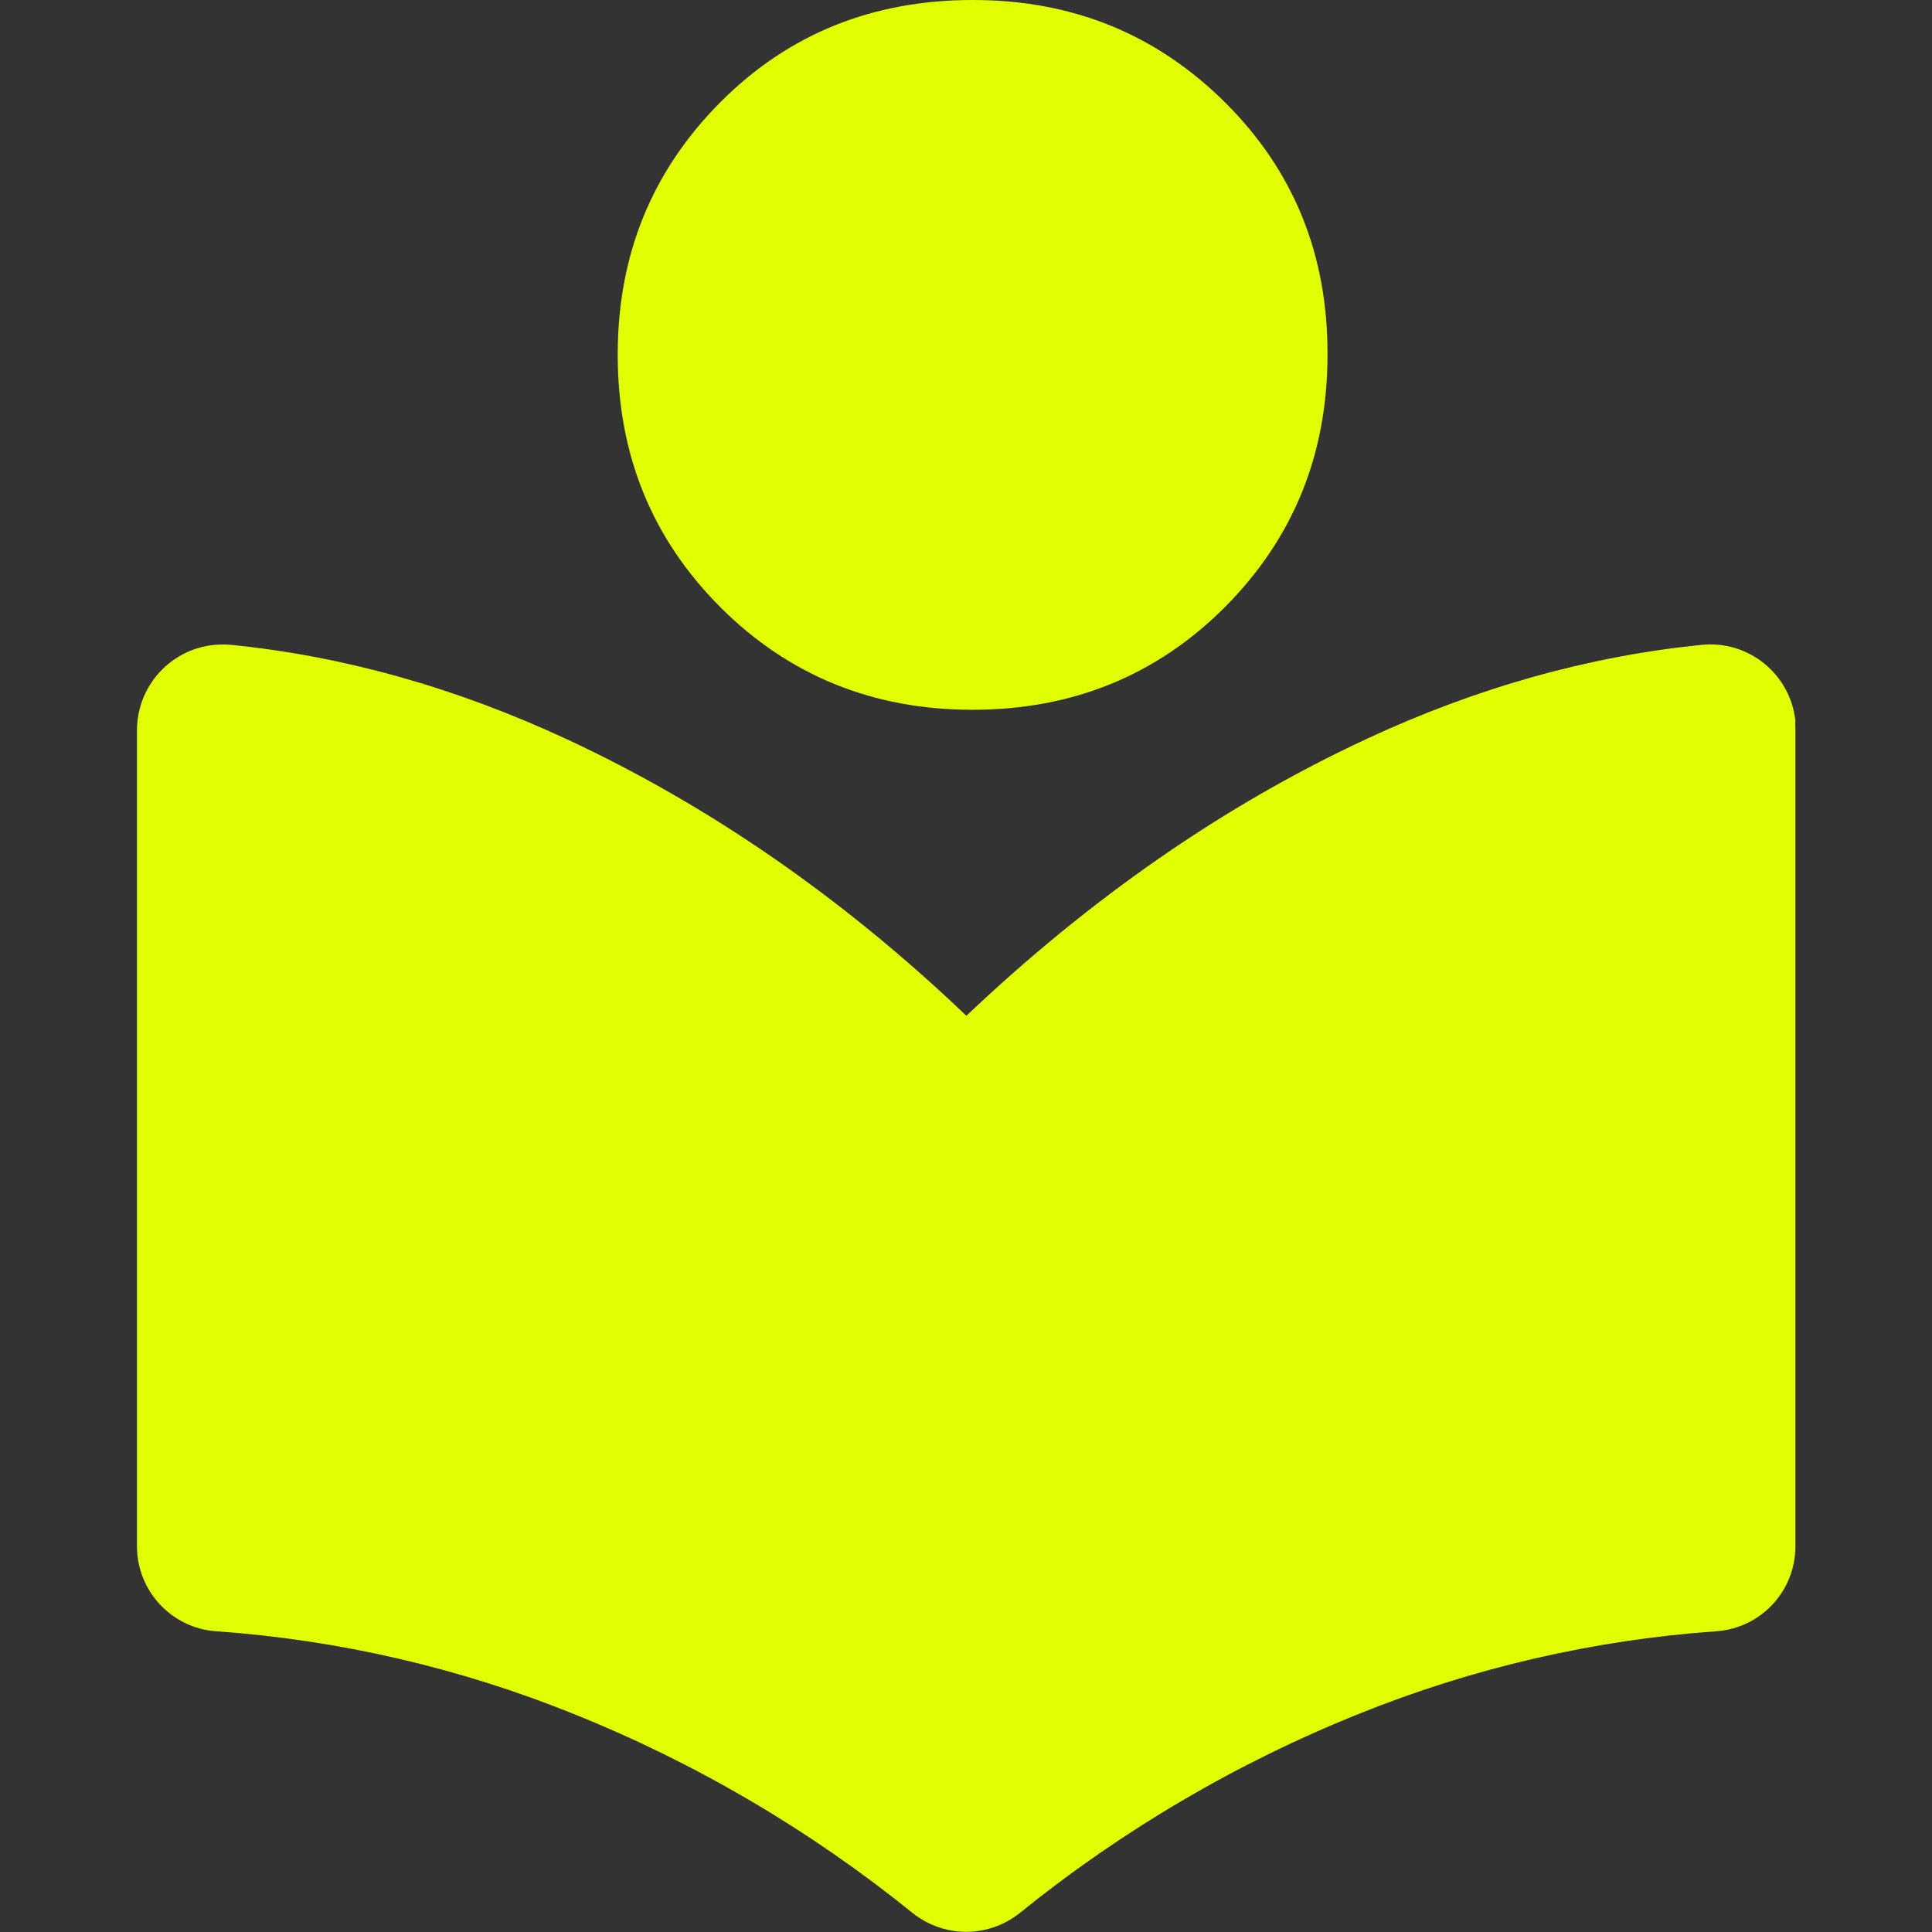
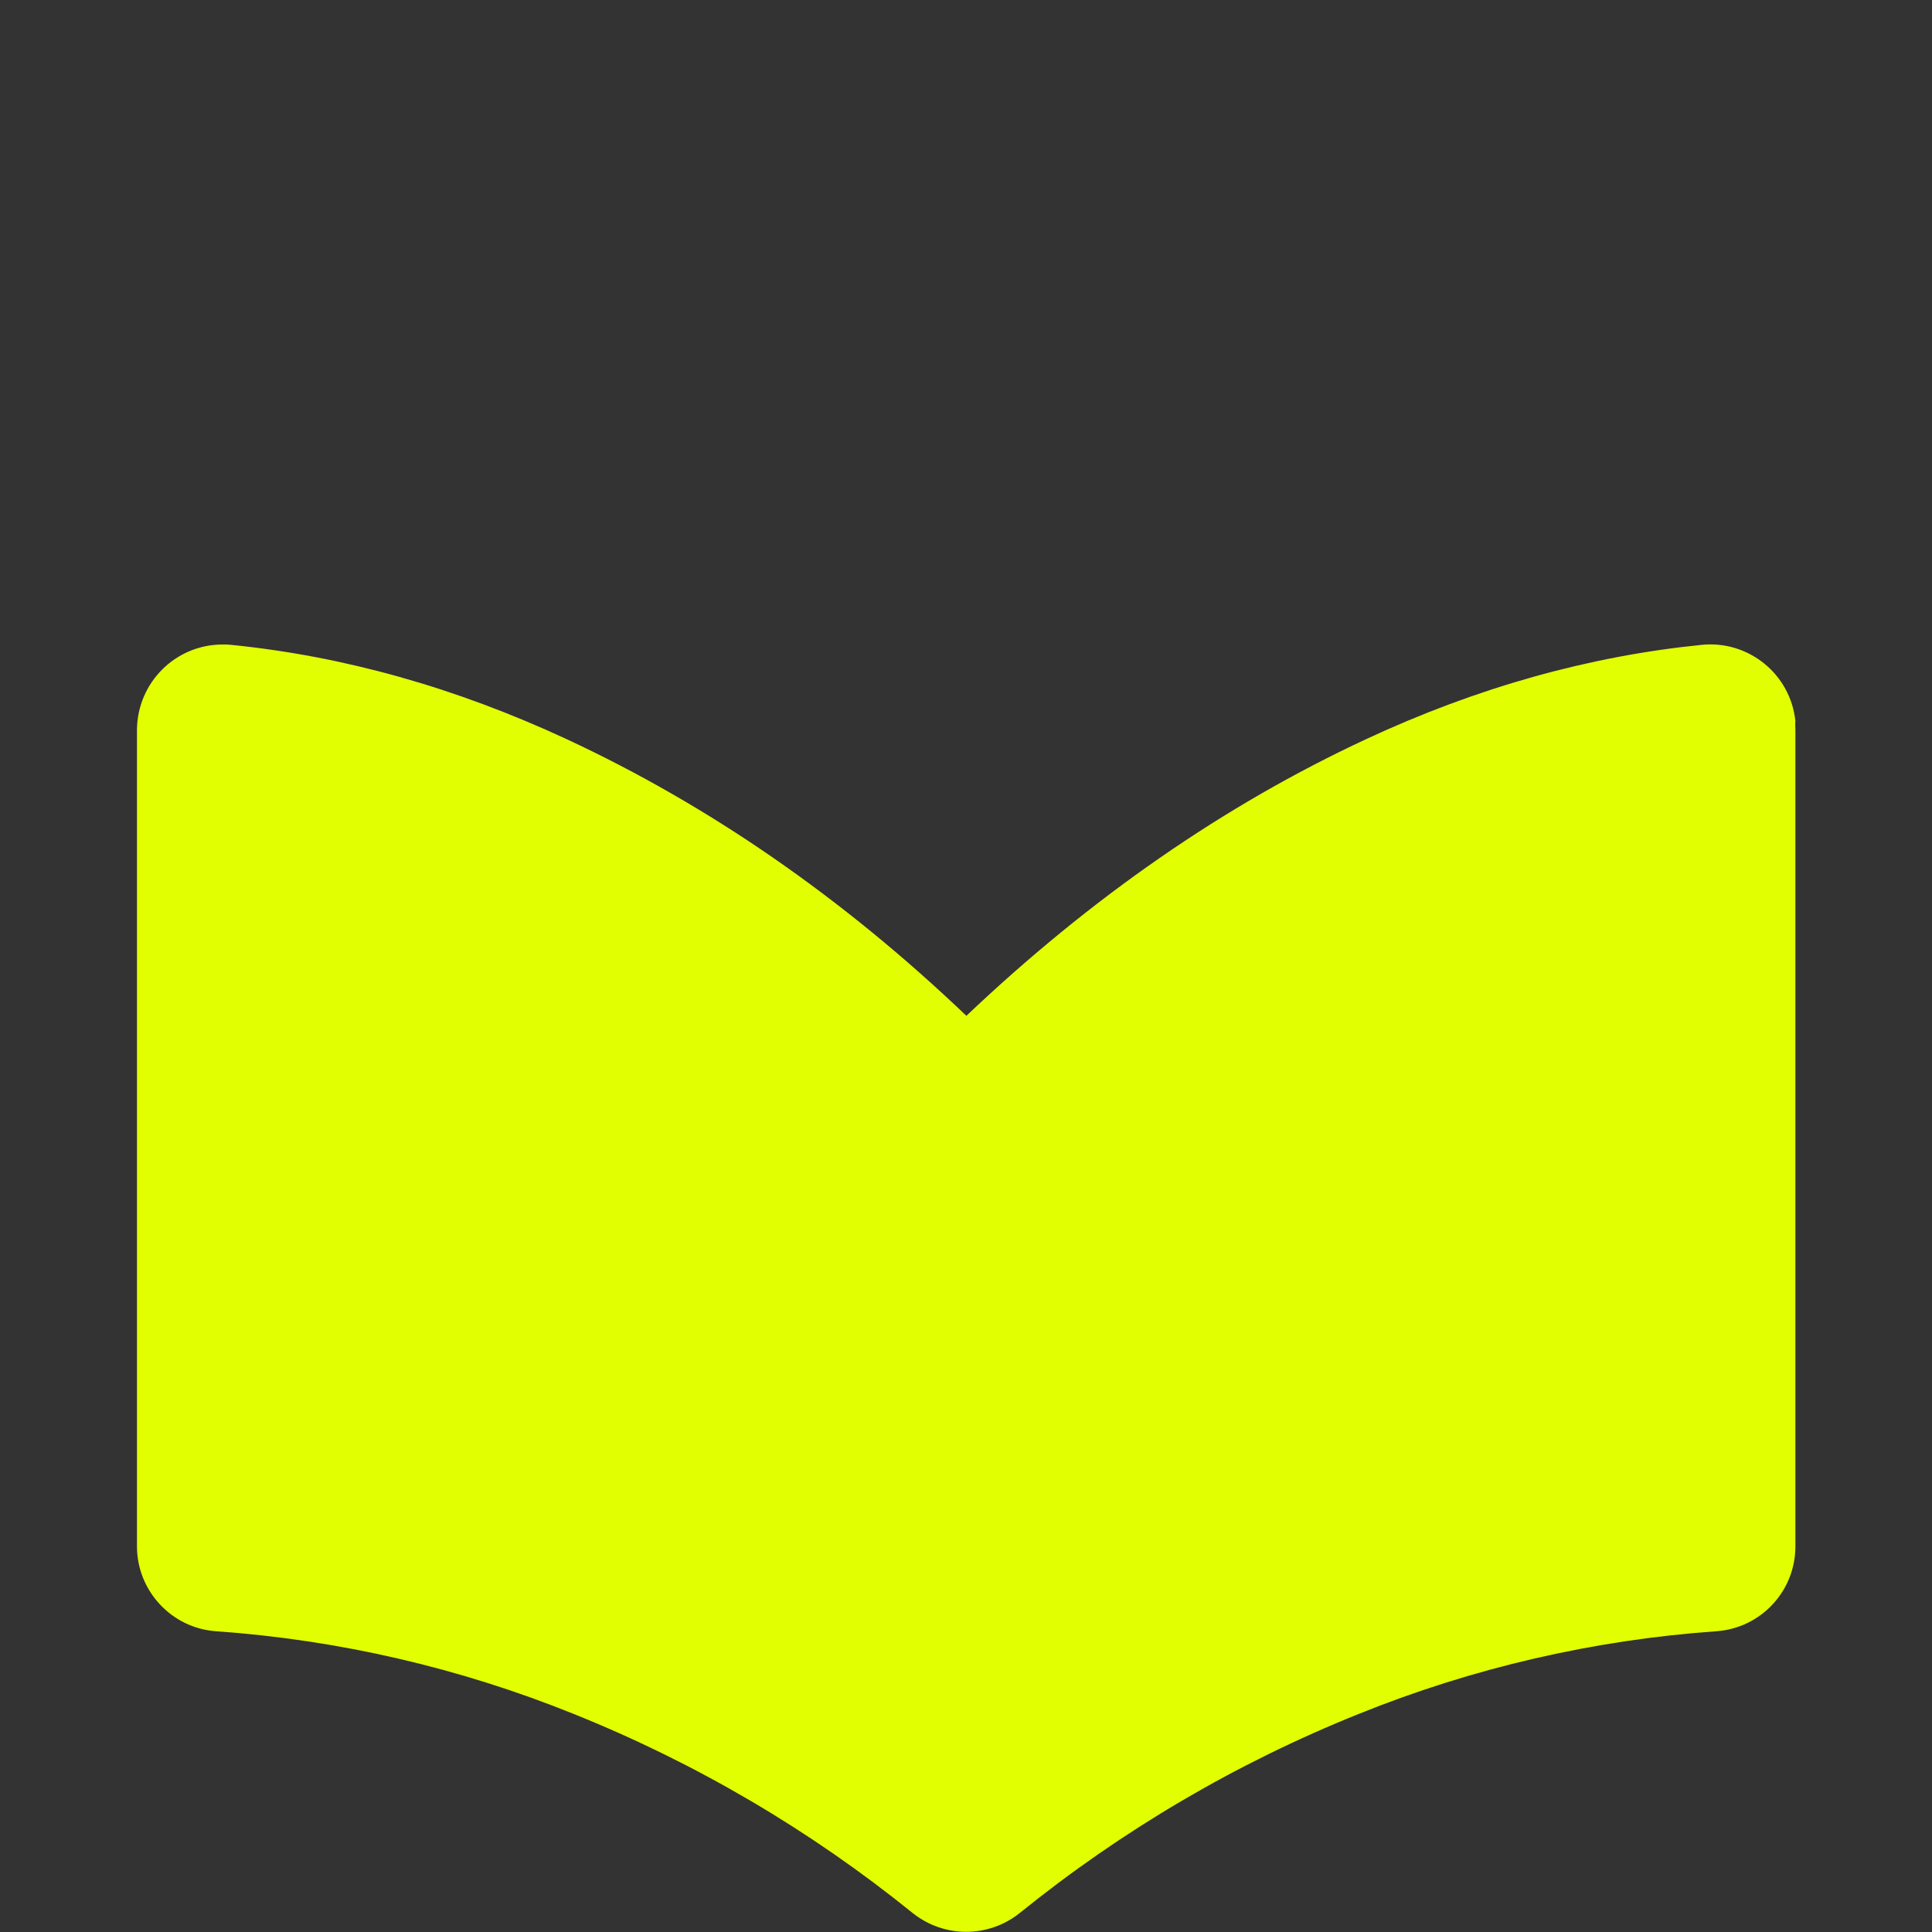
<svg xmlns="http://www.w3.org/2000/svg" xml:space="preserve" width="512" height="512" style="enable-background:new 0 0 512 512">
  <rect width="100%" height="100%" fill="#333333" stroke="none" />
  <g fill="#e2ff02">
-     <path d="M351.8 94c0 26.5-9.1 48.7-27.2 66.9-18.1 18.1-40.4 27.2-66.9 27.2-26.4 0-48.7-9.1-66.8-27.2s-27.2-40.4-27.2-66.9 9.1-48.7 27.2-66.9S231.4 0 257.8 0c26.5 0 48.7 9.1 66.9 27.2s27.2 40.4 27.1 66.8z" data-original="#000000" />
    <path d="M475.8 193.4v216.4c0 11.9-9.2 21.7-21 22.5-32.5 2.3-64.5 9.7-94.7 21.9-32.4 13-62.7 30.8-89.9 52.8-8.3 6.6-20 6.6-28.3 0-27.2-22-57.5-39.8-89.9-52.8-30.2-12.2-62.2-19.6-94.7-21.9-11.8-.8-21-10.7-21-22.5V193.4c.1-12.5 10.2-22.6 22.7-22.6.8 0 1.5 0 2.3.1 29.8 3 59.4 11.3 88.9 25 37.6 17.5 73 41.9 105.9 73.3 33-31.3 68.3-55.8 105.9-73.3 29.4-13.7 59.1-22 88.9-25 12.4-1.3 23.6 7.7 24.9 20.2-.1.8 0 1.6 0 2.3z" data-original="#000000" />
  </g>
</svg>